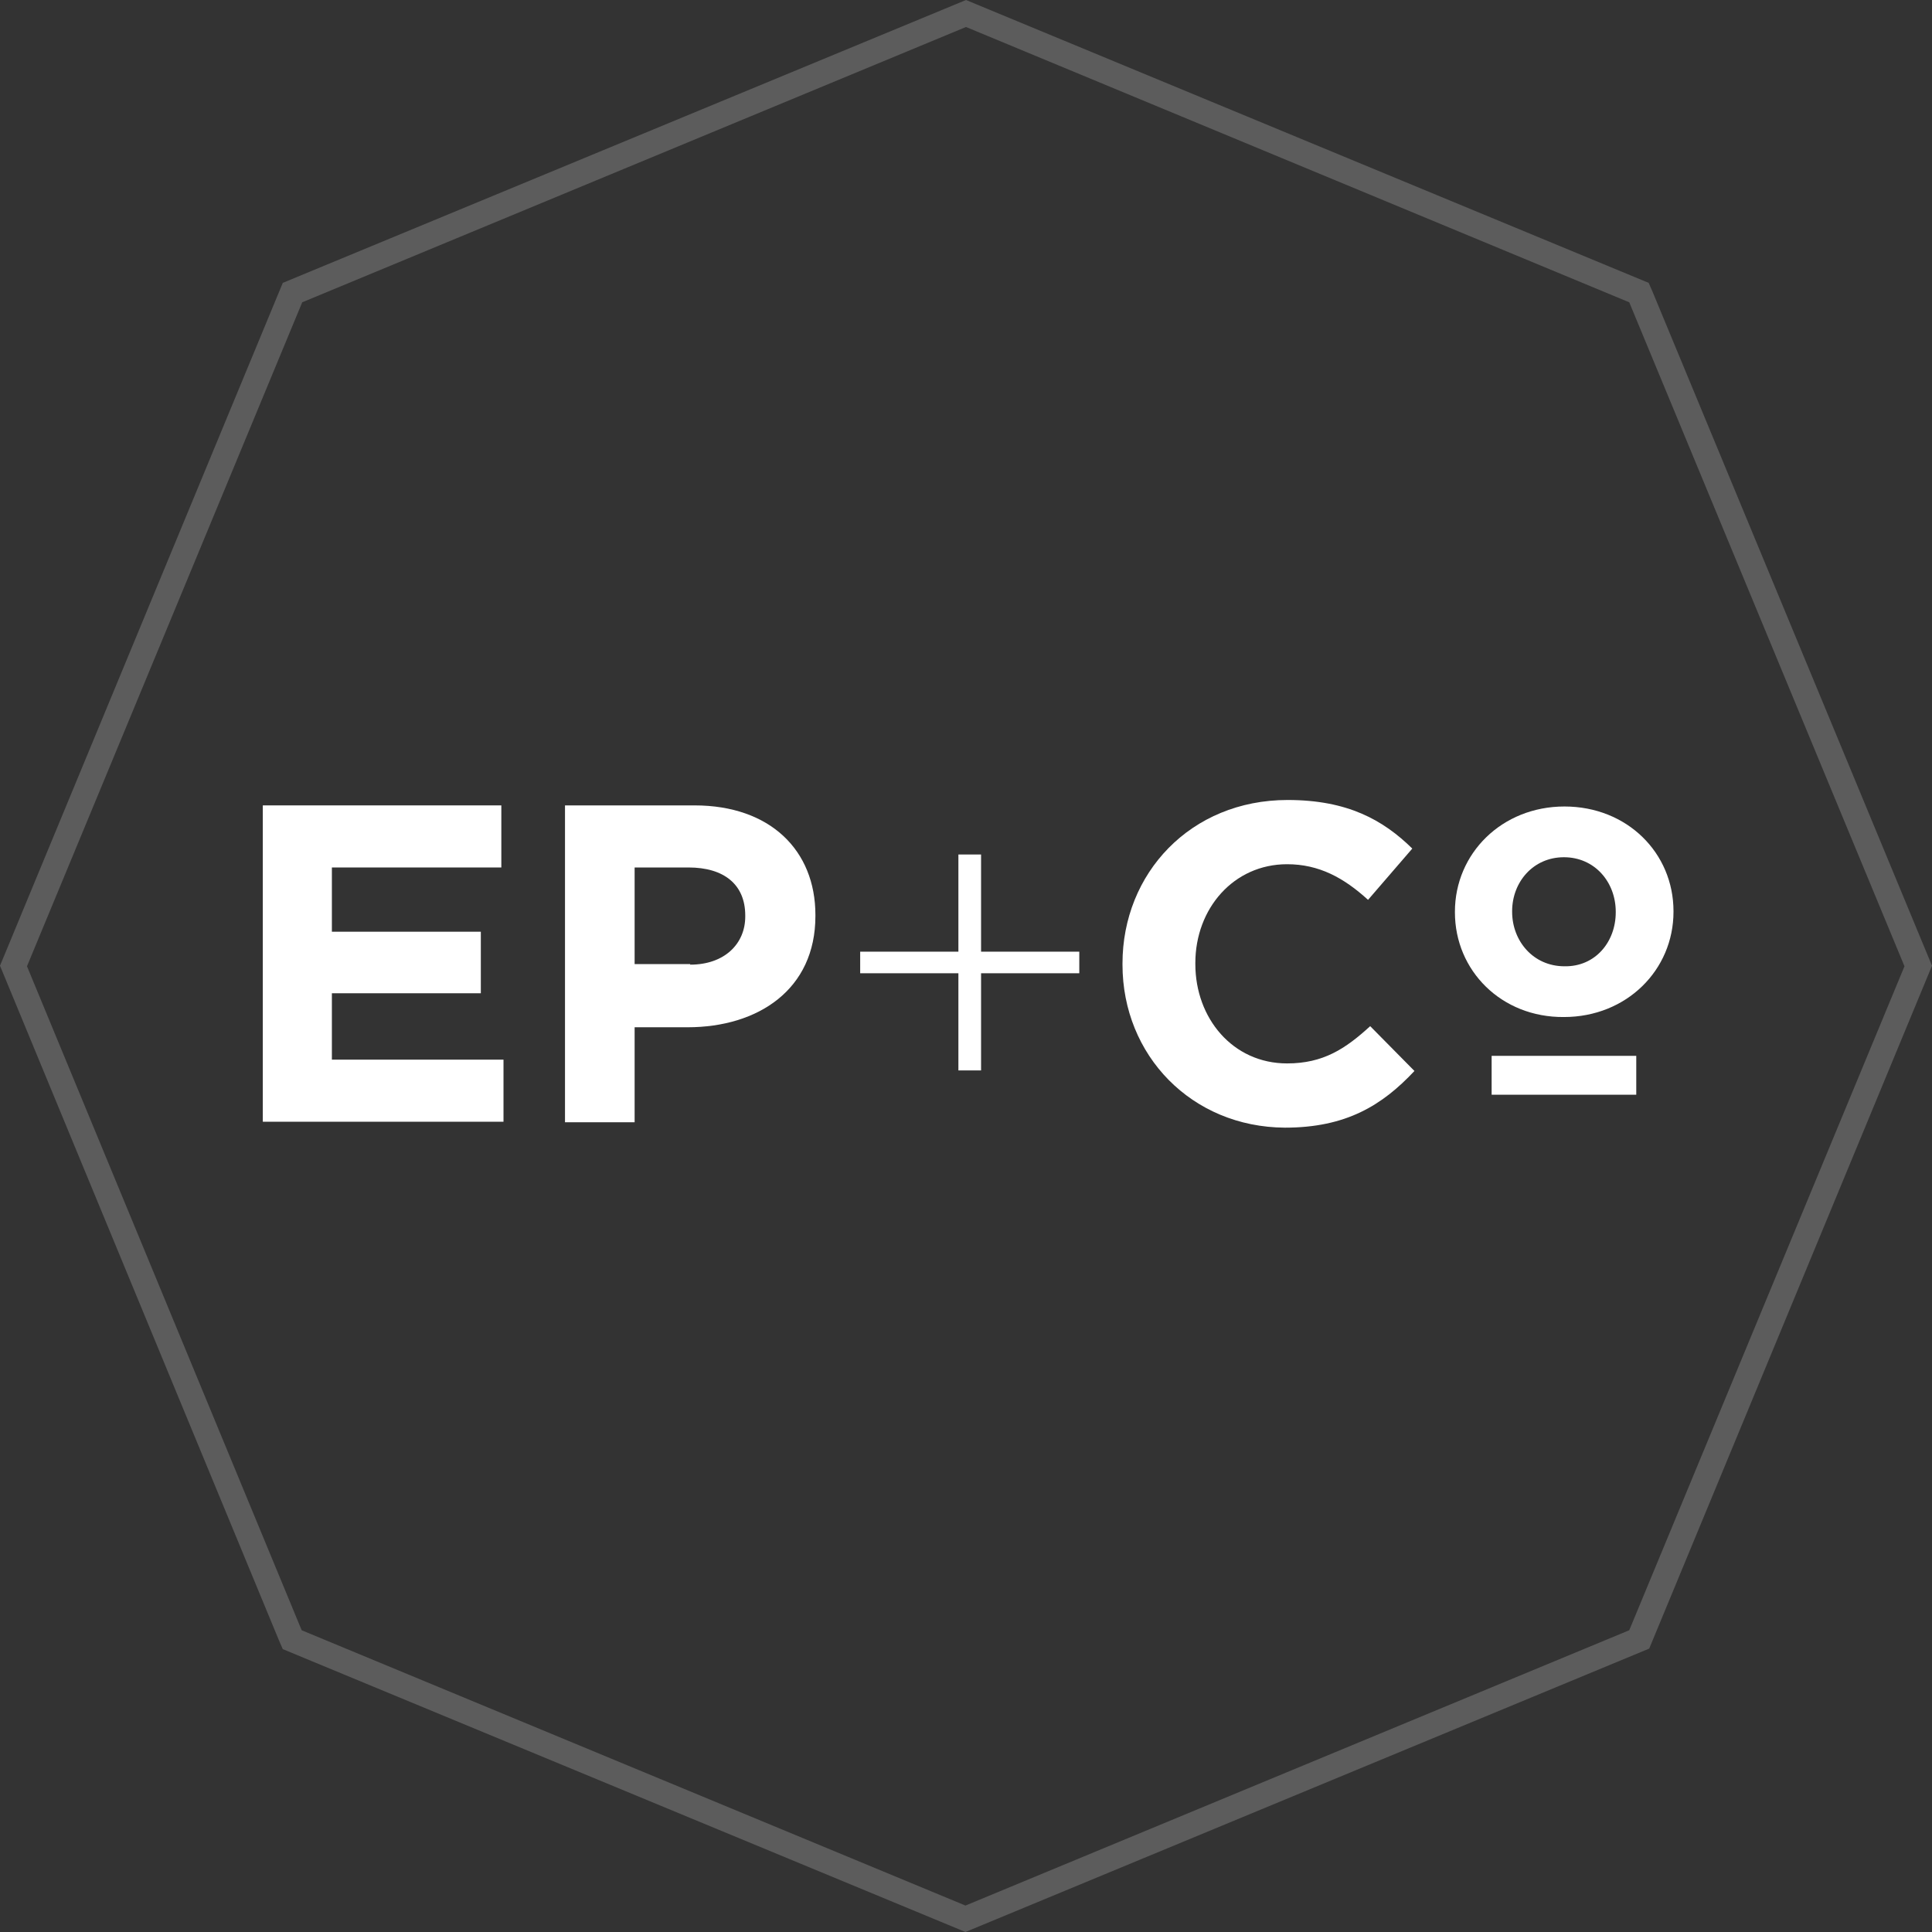
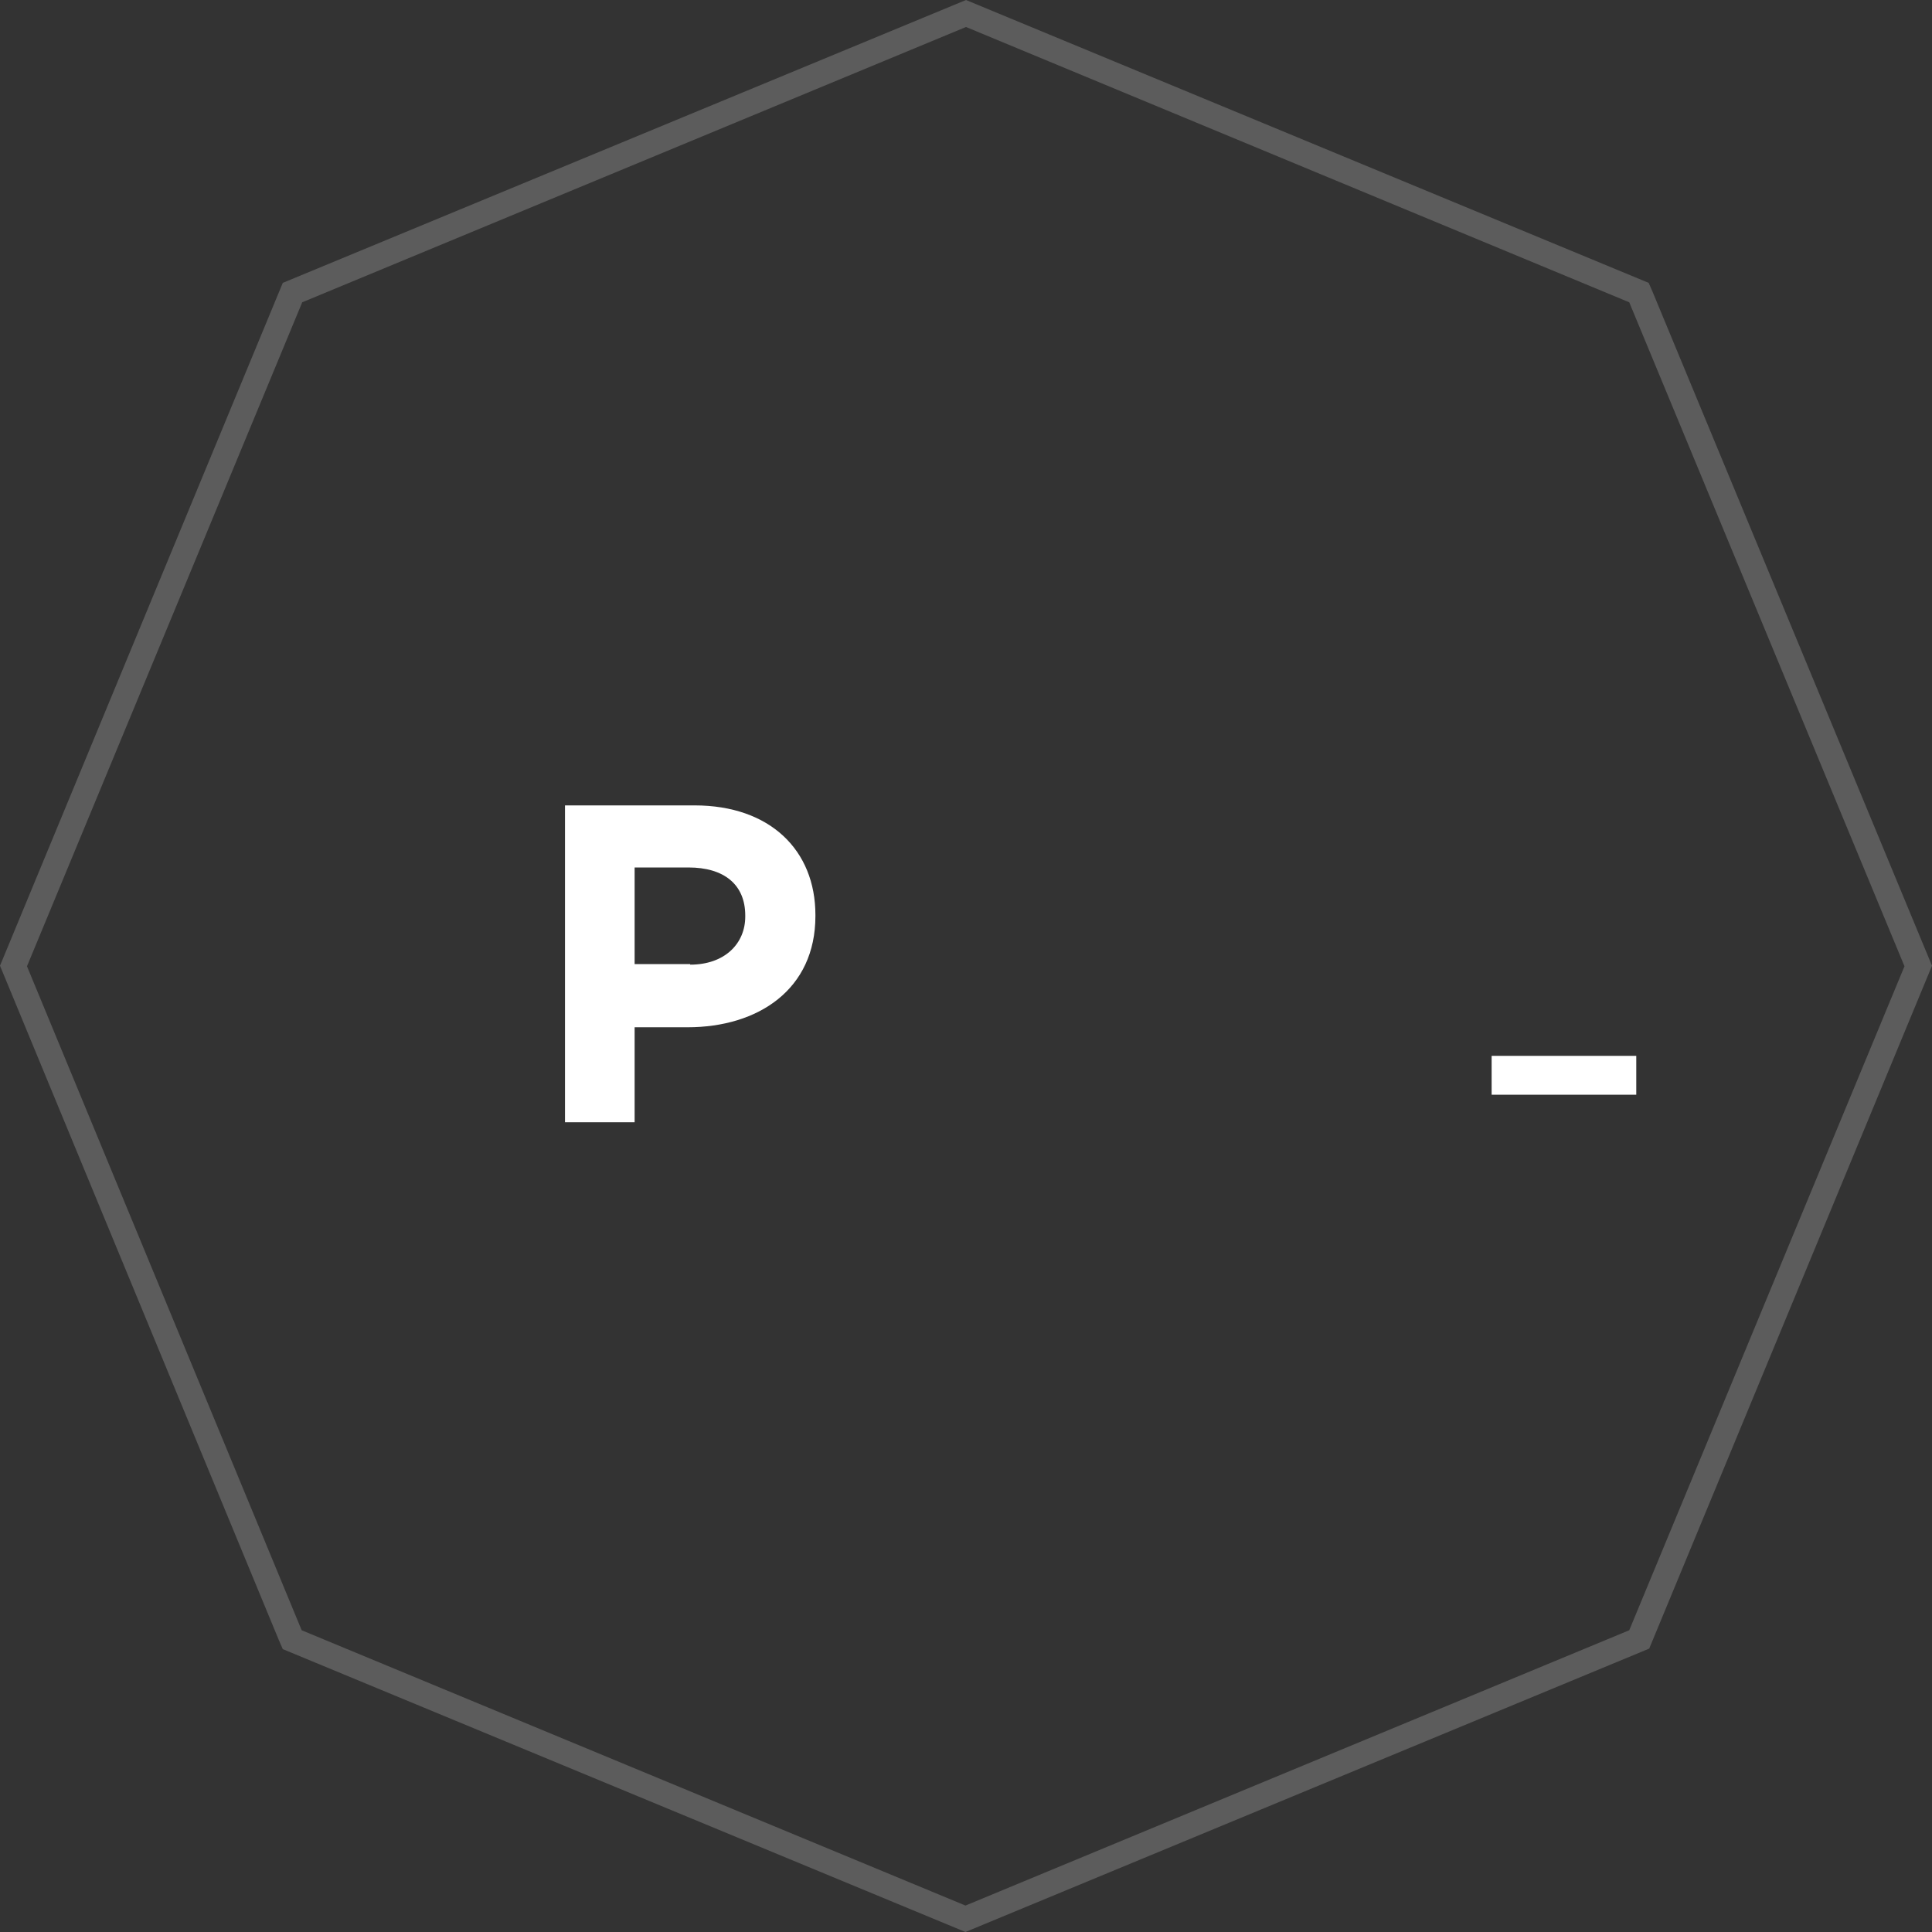
<svg xmlns="http://www.w3.org/2000/svg" width="219" height="219" viewBox="0 0 219 219" fill="none">
  <rect x="0" y="0" width="219" height="219" fill="#333333" stroke="none" />
  <path opacity="0.2" d="M109.439 219L32.055 186.936L31.627 185.957L0 109.469L32.055 32.064L109.5 0L186.884 32.064L187.312 33.043L219 109.469L186.945 186.875L109.439 219ZM34.196 184.795L109.439 216.002L184.682 184.795L215.88 109.531L184.682 34.267L109.5 3.06L34.257 34.267L3.059 109.531L34.196 184.795Z" fill="white" />
-   <path d="M29.79 91.295H56.828V98.332H37.62V105.614H54.504V112.59H37.62V120.116H57.073V127.153H29.79V91.295Z" fill="white" />
  <path d="M64.107 91.295H78.727C87.291 91.295 92.43 96.374 92.43 103.717V103.839C92.43 112.161 85.945 116.445 77.932 116.445H71.937V127.214H64.045V91.295H64.107ZM78.238 109.347C82.153 109.347 84.477 106.96 84.477 103.901V103.778C84.477 100.229 82.03 98.332 78.054 98.332H71.937V109.285H78.238V109.347Z" fill="white" />
-   <path d="M108.639 110.323H97.505V107.876H108.639V96.861H111.208V107.876H122.342V110.323H111.208V121.337H108.639V110.323Z" fill="white" />
-   <path d="M127.239 109.345V109.222C127.239 99.004 134.947 90.682 145.958 90.682C152.748 90.682 156.785 92.946 160.089 96.189L155.073 102.002C152.32 99.493 149.506 97.963 145.897 97.963C139.84 97.963 135.497 102.981 135.497 109.161V109.283C135.497 115.403 139.718 120.543 145.897 120.543C149.995 120.543 152.503 118.89 155.317 116.32L160.333 121.399C156.663 125.315 152.564 127.824 145.652 127.824C135.069 127.763 127.239 119.625 127.239 109.345Z" fill="white" />
-   <path d="M164.921 103.413V103.352C164.921 96.743 170.243 91.419 177.34 91.419C184.436 91.419 189.697 96.682 189.697 103.29V103.352C189.697 109.96 184.374 115.284 177.278 115.284C170.182 115.345 164.921 110.021 164.921 103.413ZM183.151 103.413V103.352C183.151 99.986 180.765 97.171 177.278 97.171C173.791 97.171 171.406 99.986 171.406 103.29V103.352C171.406 106.656 173.791 109.532 177.34 109.532C180.826 109.593 183.151 106.778 183.151 103.413Z" fill="white" />
  <path d="M185.477 119.685H169.083V124.091H185.477V119.685Z" fill="white" />
</svg>